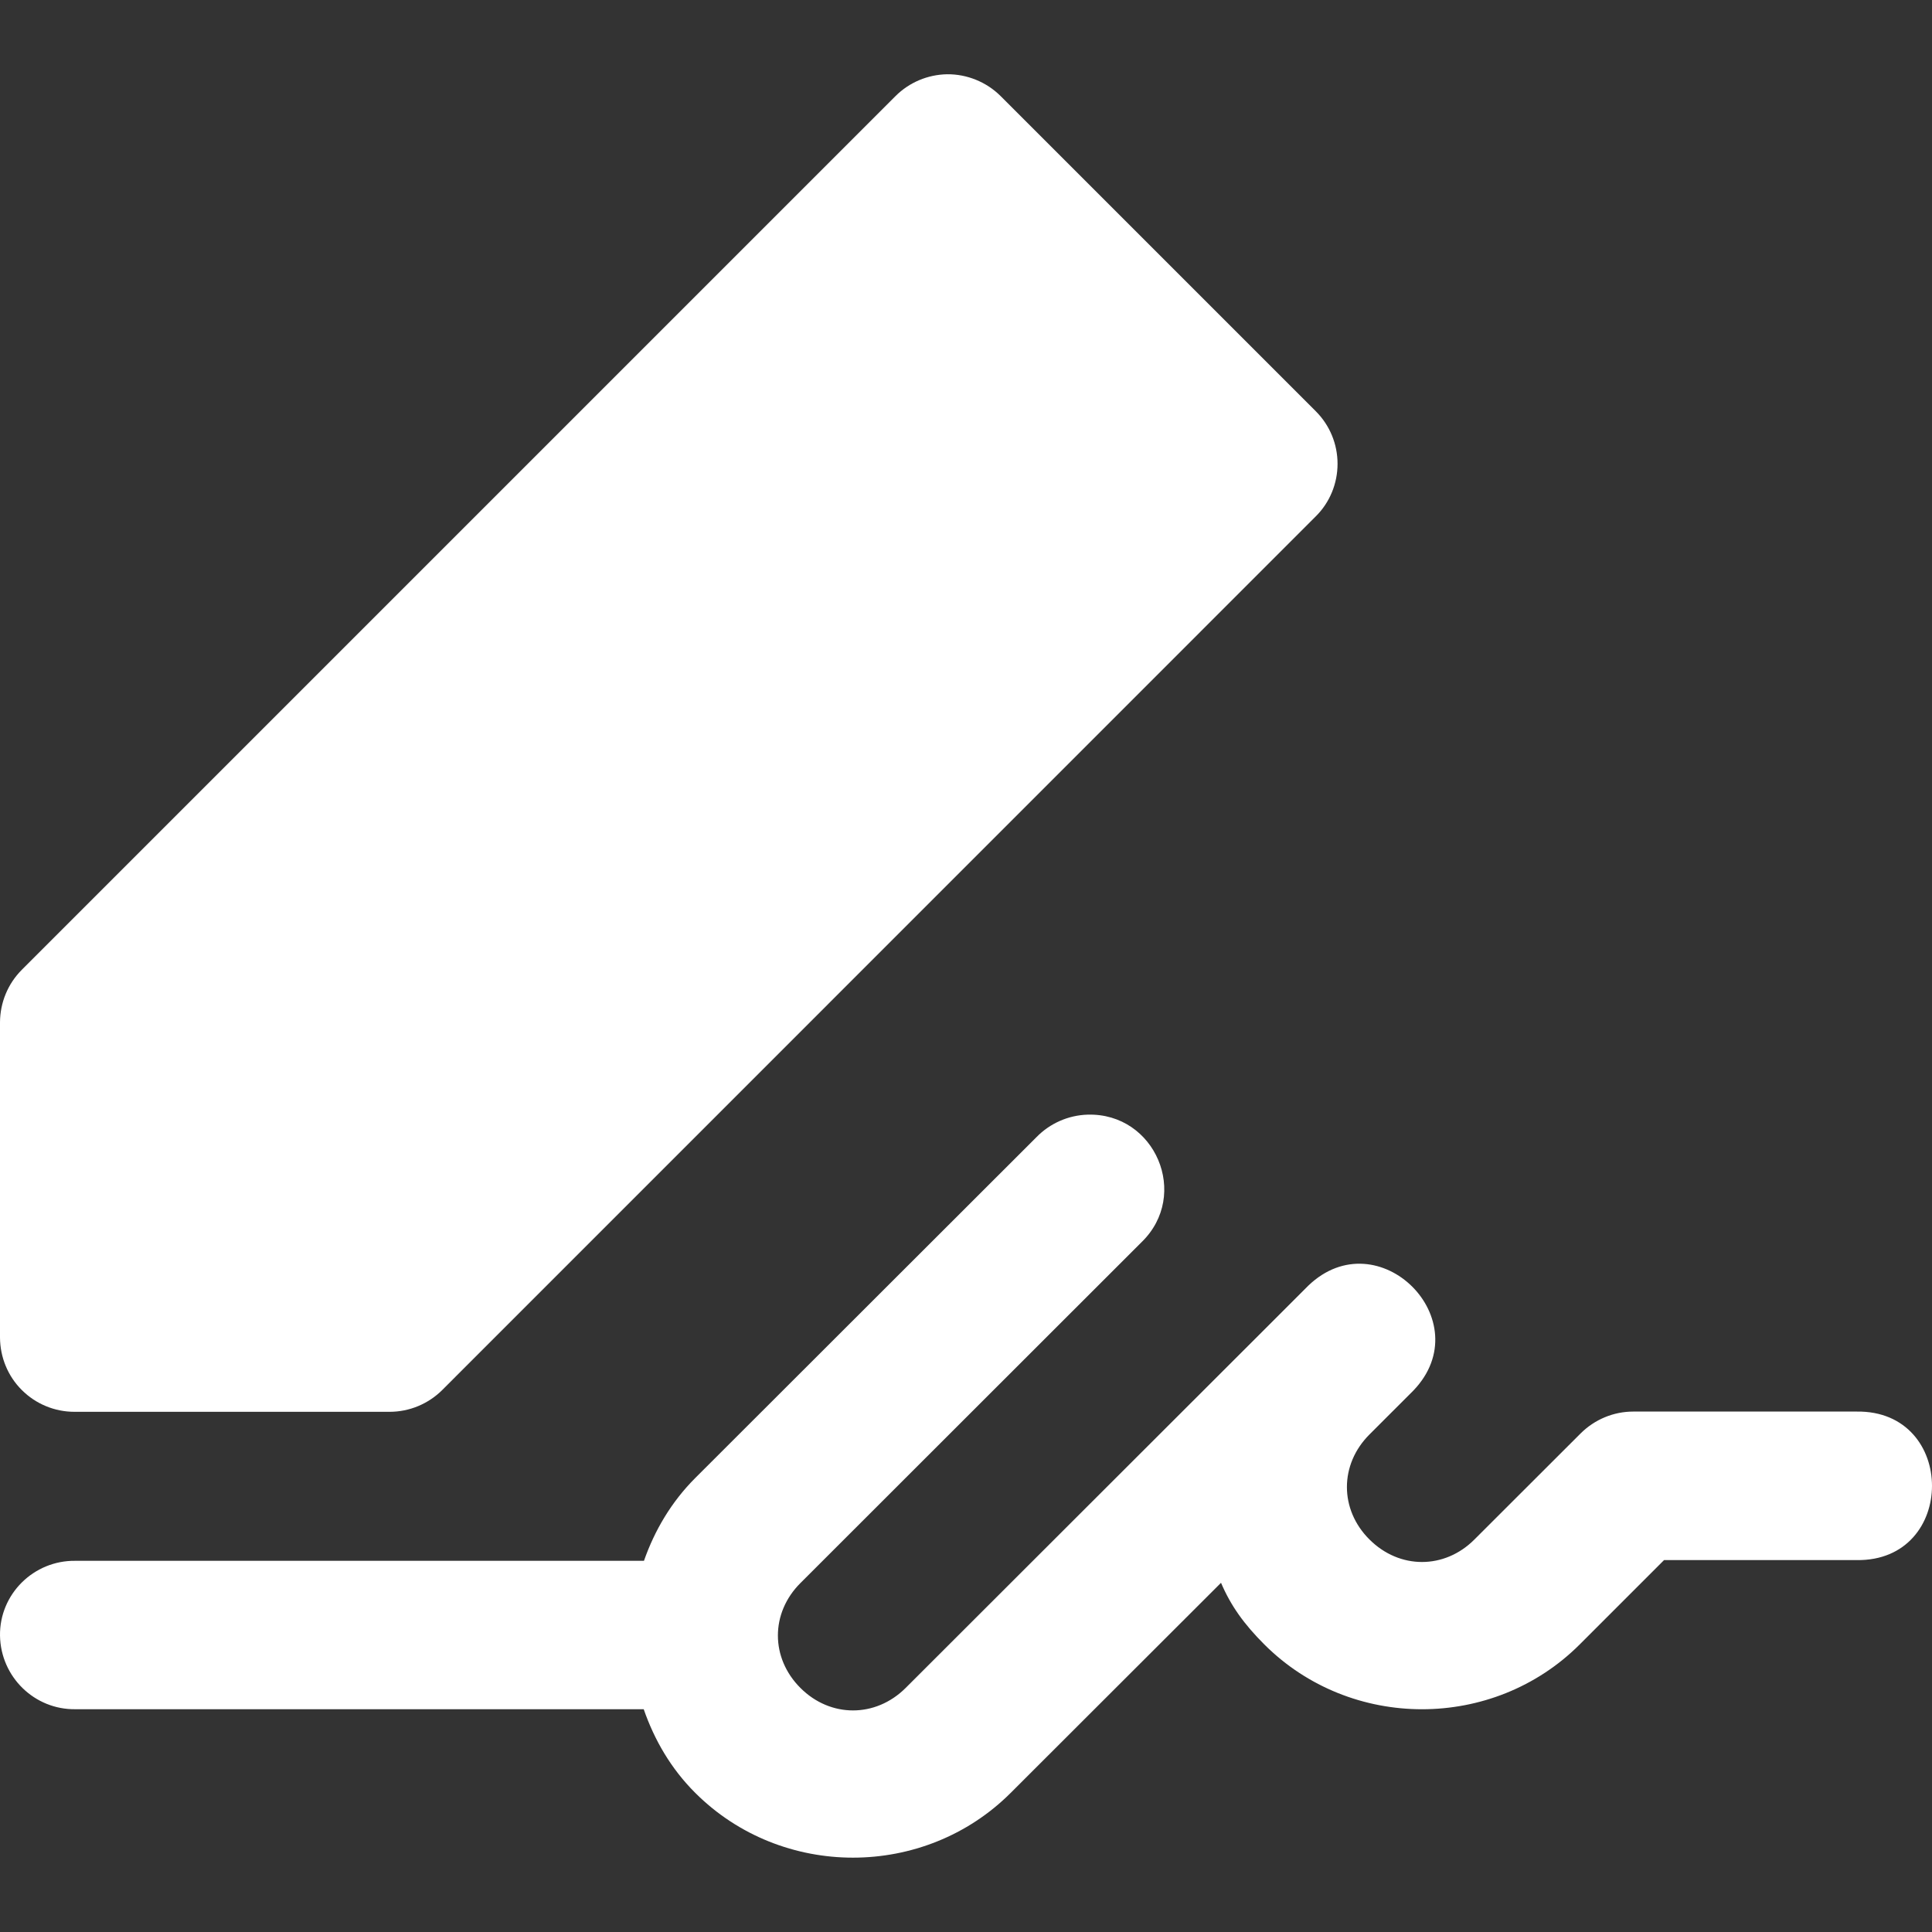
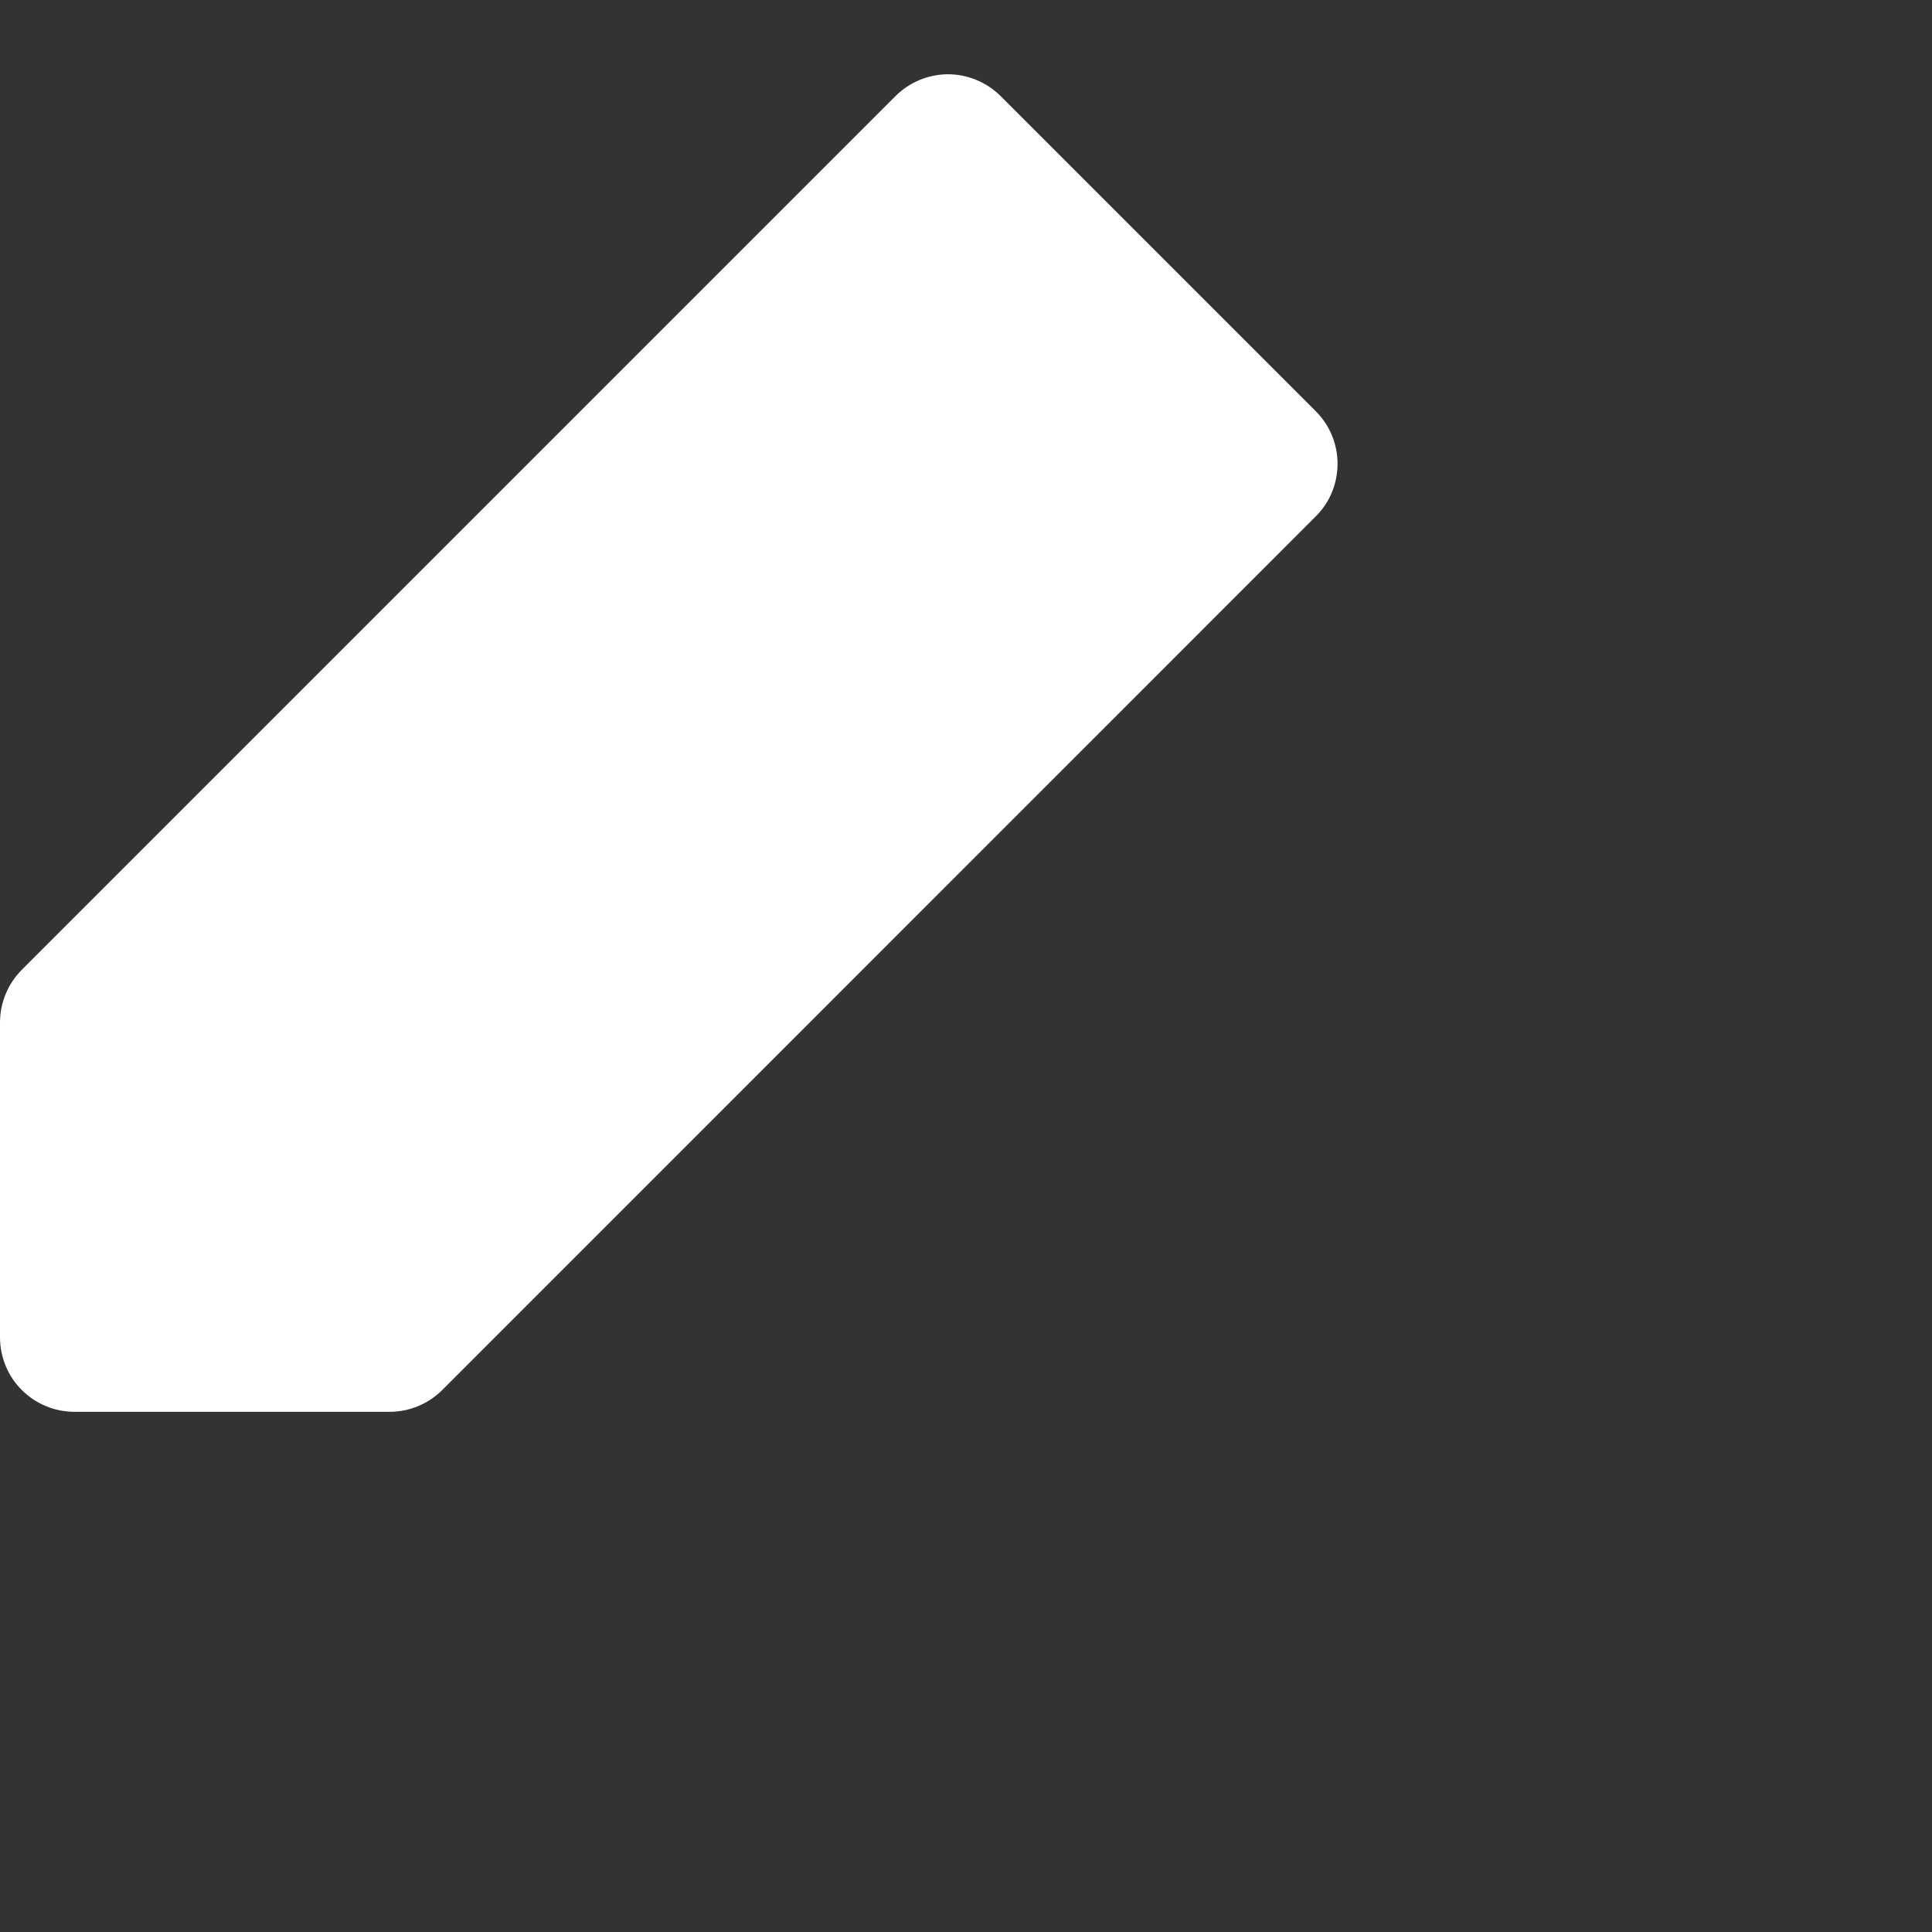
<svg xmlns="http://www.w3.org/2000/svg" width="16" height="16" viewBox="0 0 16 16" fill="none">
  <rect x="0" y="0" width="16" height="16" fill="#333333" stroke="none" />
  <path d="M7.843 0.615C7.683 0.618 7.53 0.682 7.416 0.796L0.181 8.031C0.065 8.147 0.001 8.303 0 8.466V11.077C0.001 11.24 0.065 11.397 0.181 11.512C0.296 11.627 0.453 11.692 0.616 11.692H3.226C3.39 11.692 3.546 11.627 3.662 11.512L10.897 4.276C11.013 4.161 11.077 4.004 11.077 3.841C11.077 3.678 11.013 3.522 10.897 3.406L8.287 0.796C8.228 0.737 8.159 0.692 8.083 0.661C8.007 0.63 7.925 0.614 7.843 0.615Z" fill="white" />
-   <path d="M9.007 9.231C8.847 9.236 8.695 9.303 8.584 9.417L5.758 12.24C5.559 12.439 5.421 12.675 5.333 12.926H0.625C0.278 12.921 -0.005 13.203 7.46188e-05 13.546C0.006 13.888 0.286 14.16 0.625 14.155H5.331C5.419 14.409 5.557 14.648 5.758 14.848C6.474 15.563 7.654 15.563 8.37 14.848L10.112 13.108C10.193 13.298 10.302 13.45 10.471 13.619C11.187 14.334 12.366 14.334 13.082 13.619L13.781 12.92H15.376C16.208 12.932 16.208 11.678 15.376 11.69H13.526C13.363 11.69 13.207 11.755 13.091 11.87L12.211 12.749C11.963 12.998 11.59 12.998 11.341 12.749C11.092 12.501 11.093 12.128 11.341 11.88L11.705 11.516C12.261 10.937 11.415 10.091 10.835 10.647L10.471 11.011L7.5 13.979C7.251 14.227 6.877 14.227 6.629 13.979C6.38 13.731 6.38 13.358 6.629 13.11L9.454 10.287C9.857 9.896 9.568 9.215 9.007 9.231Z" fill="white" />
</svg>